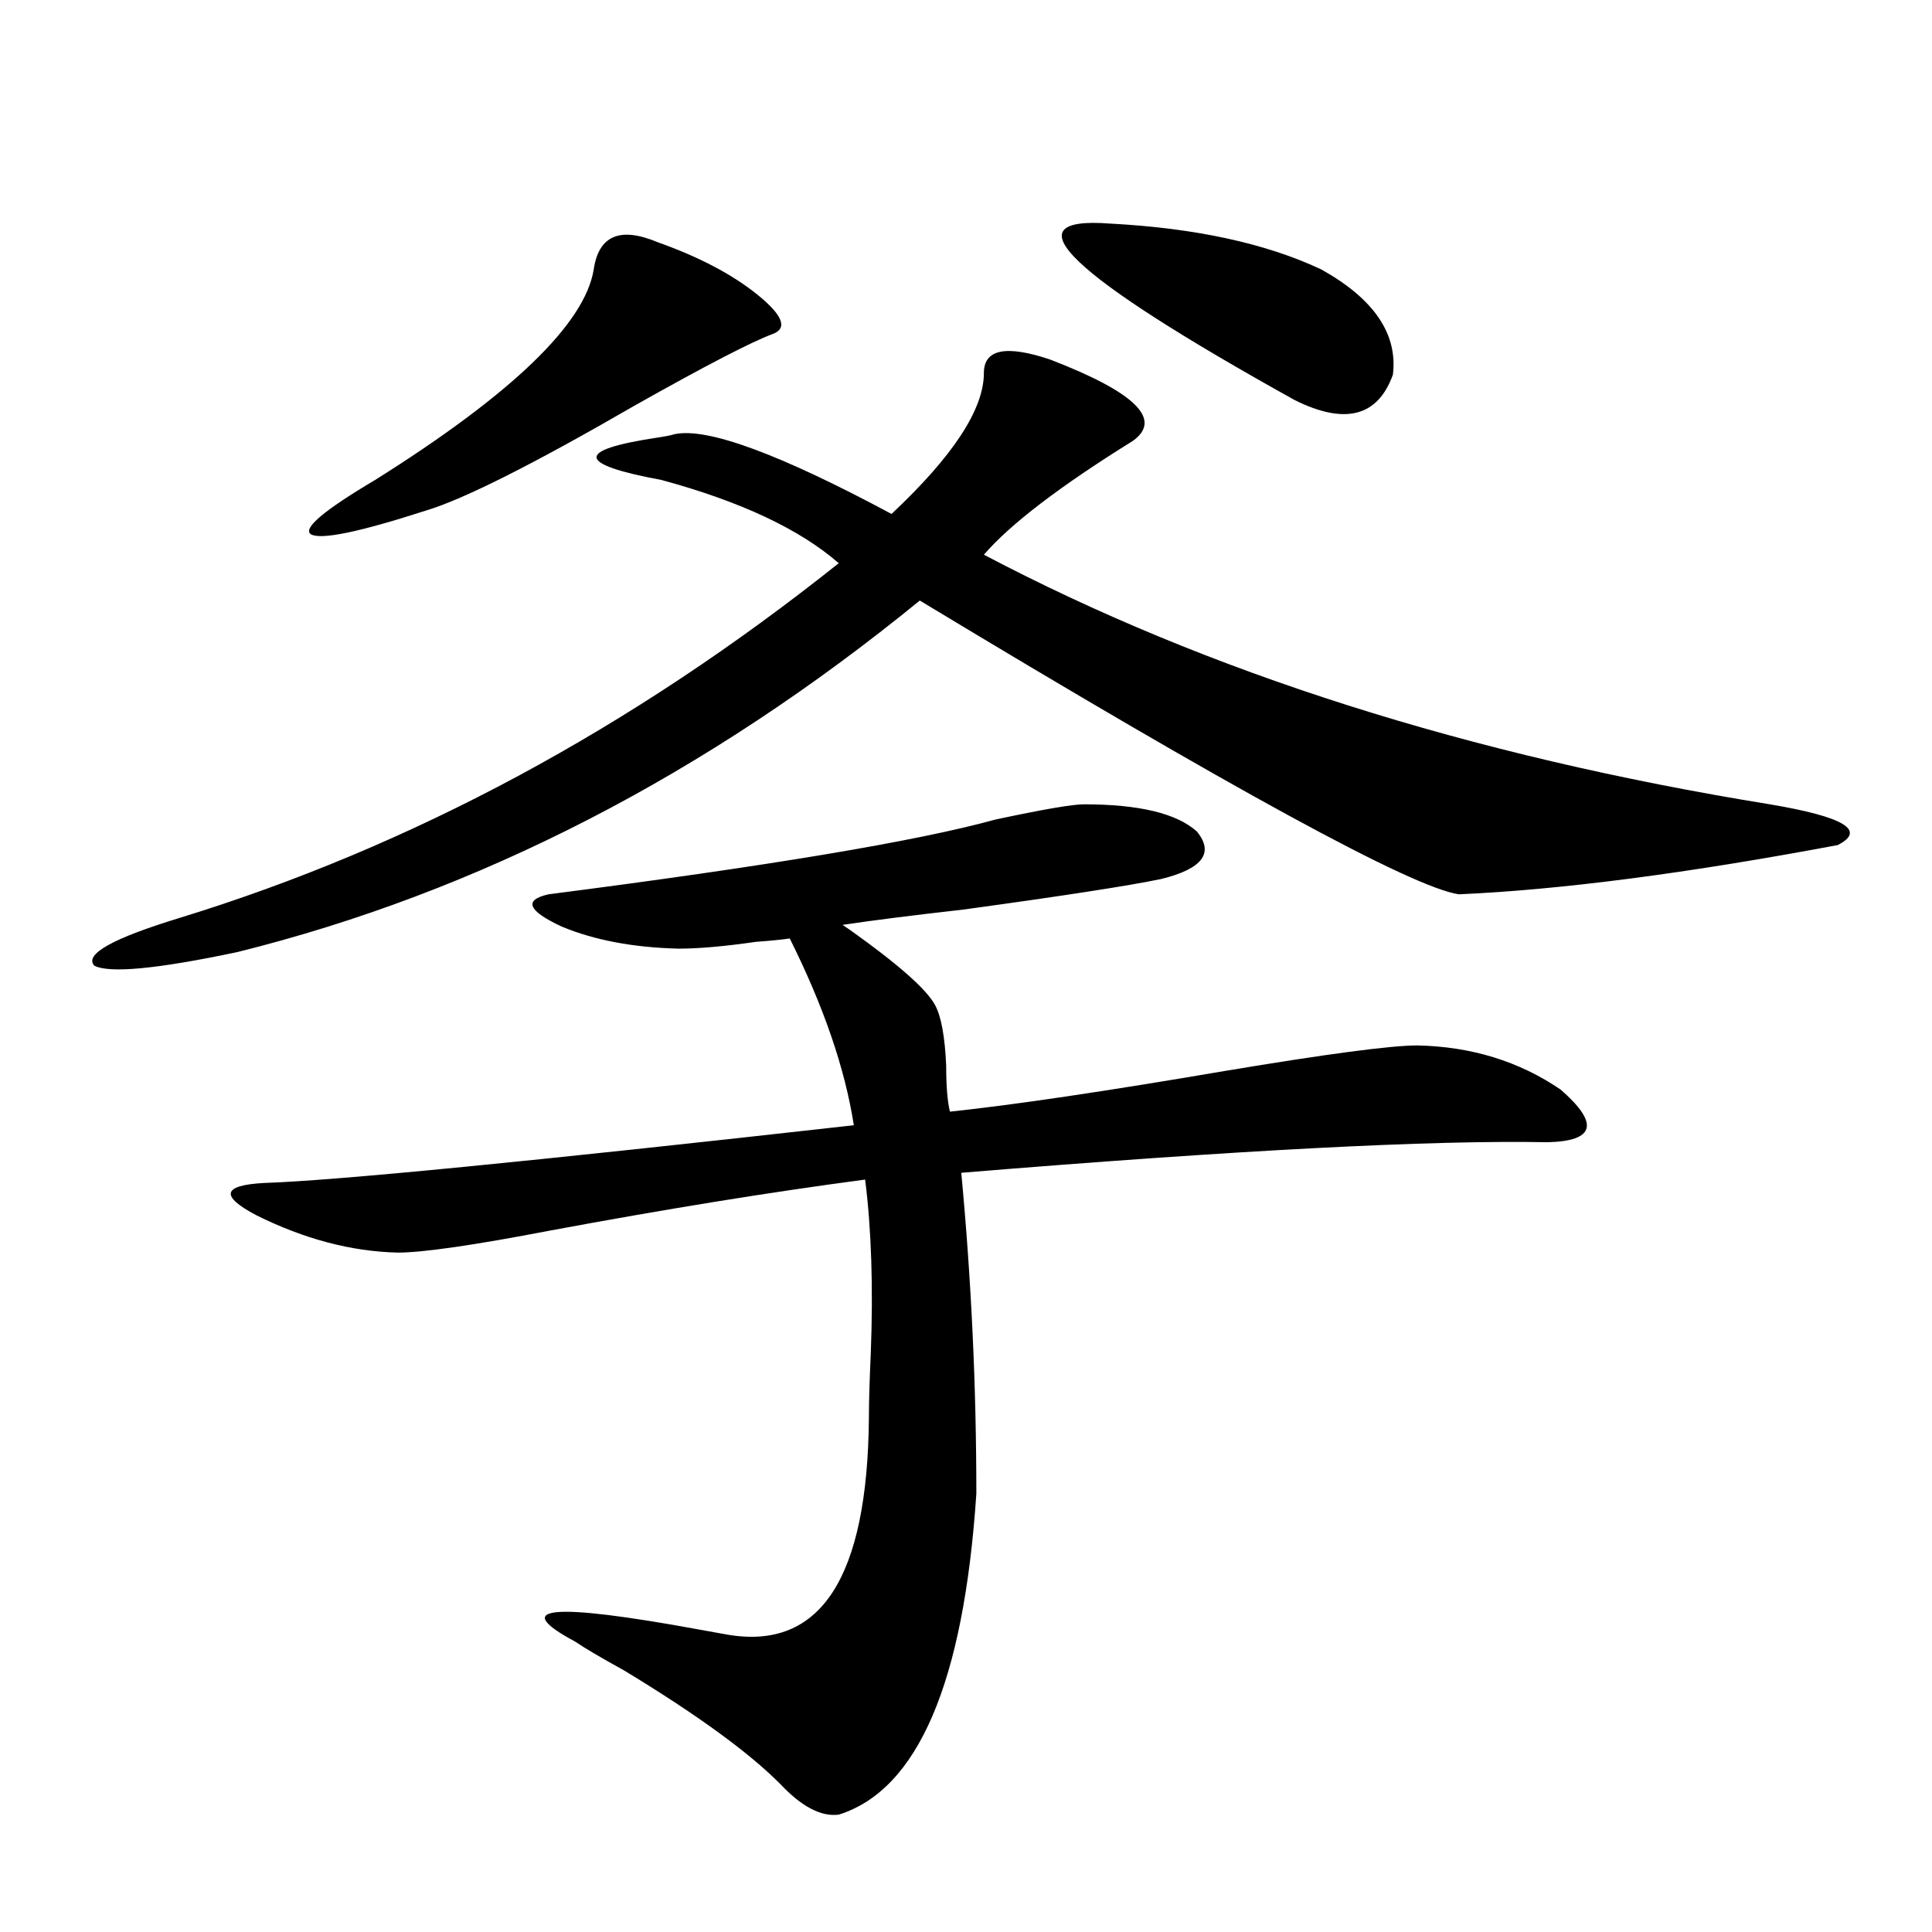
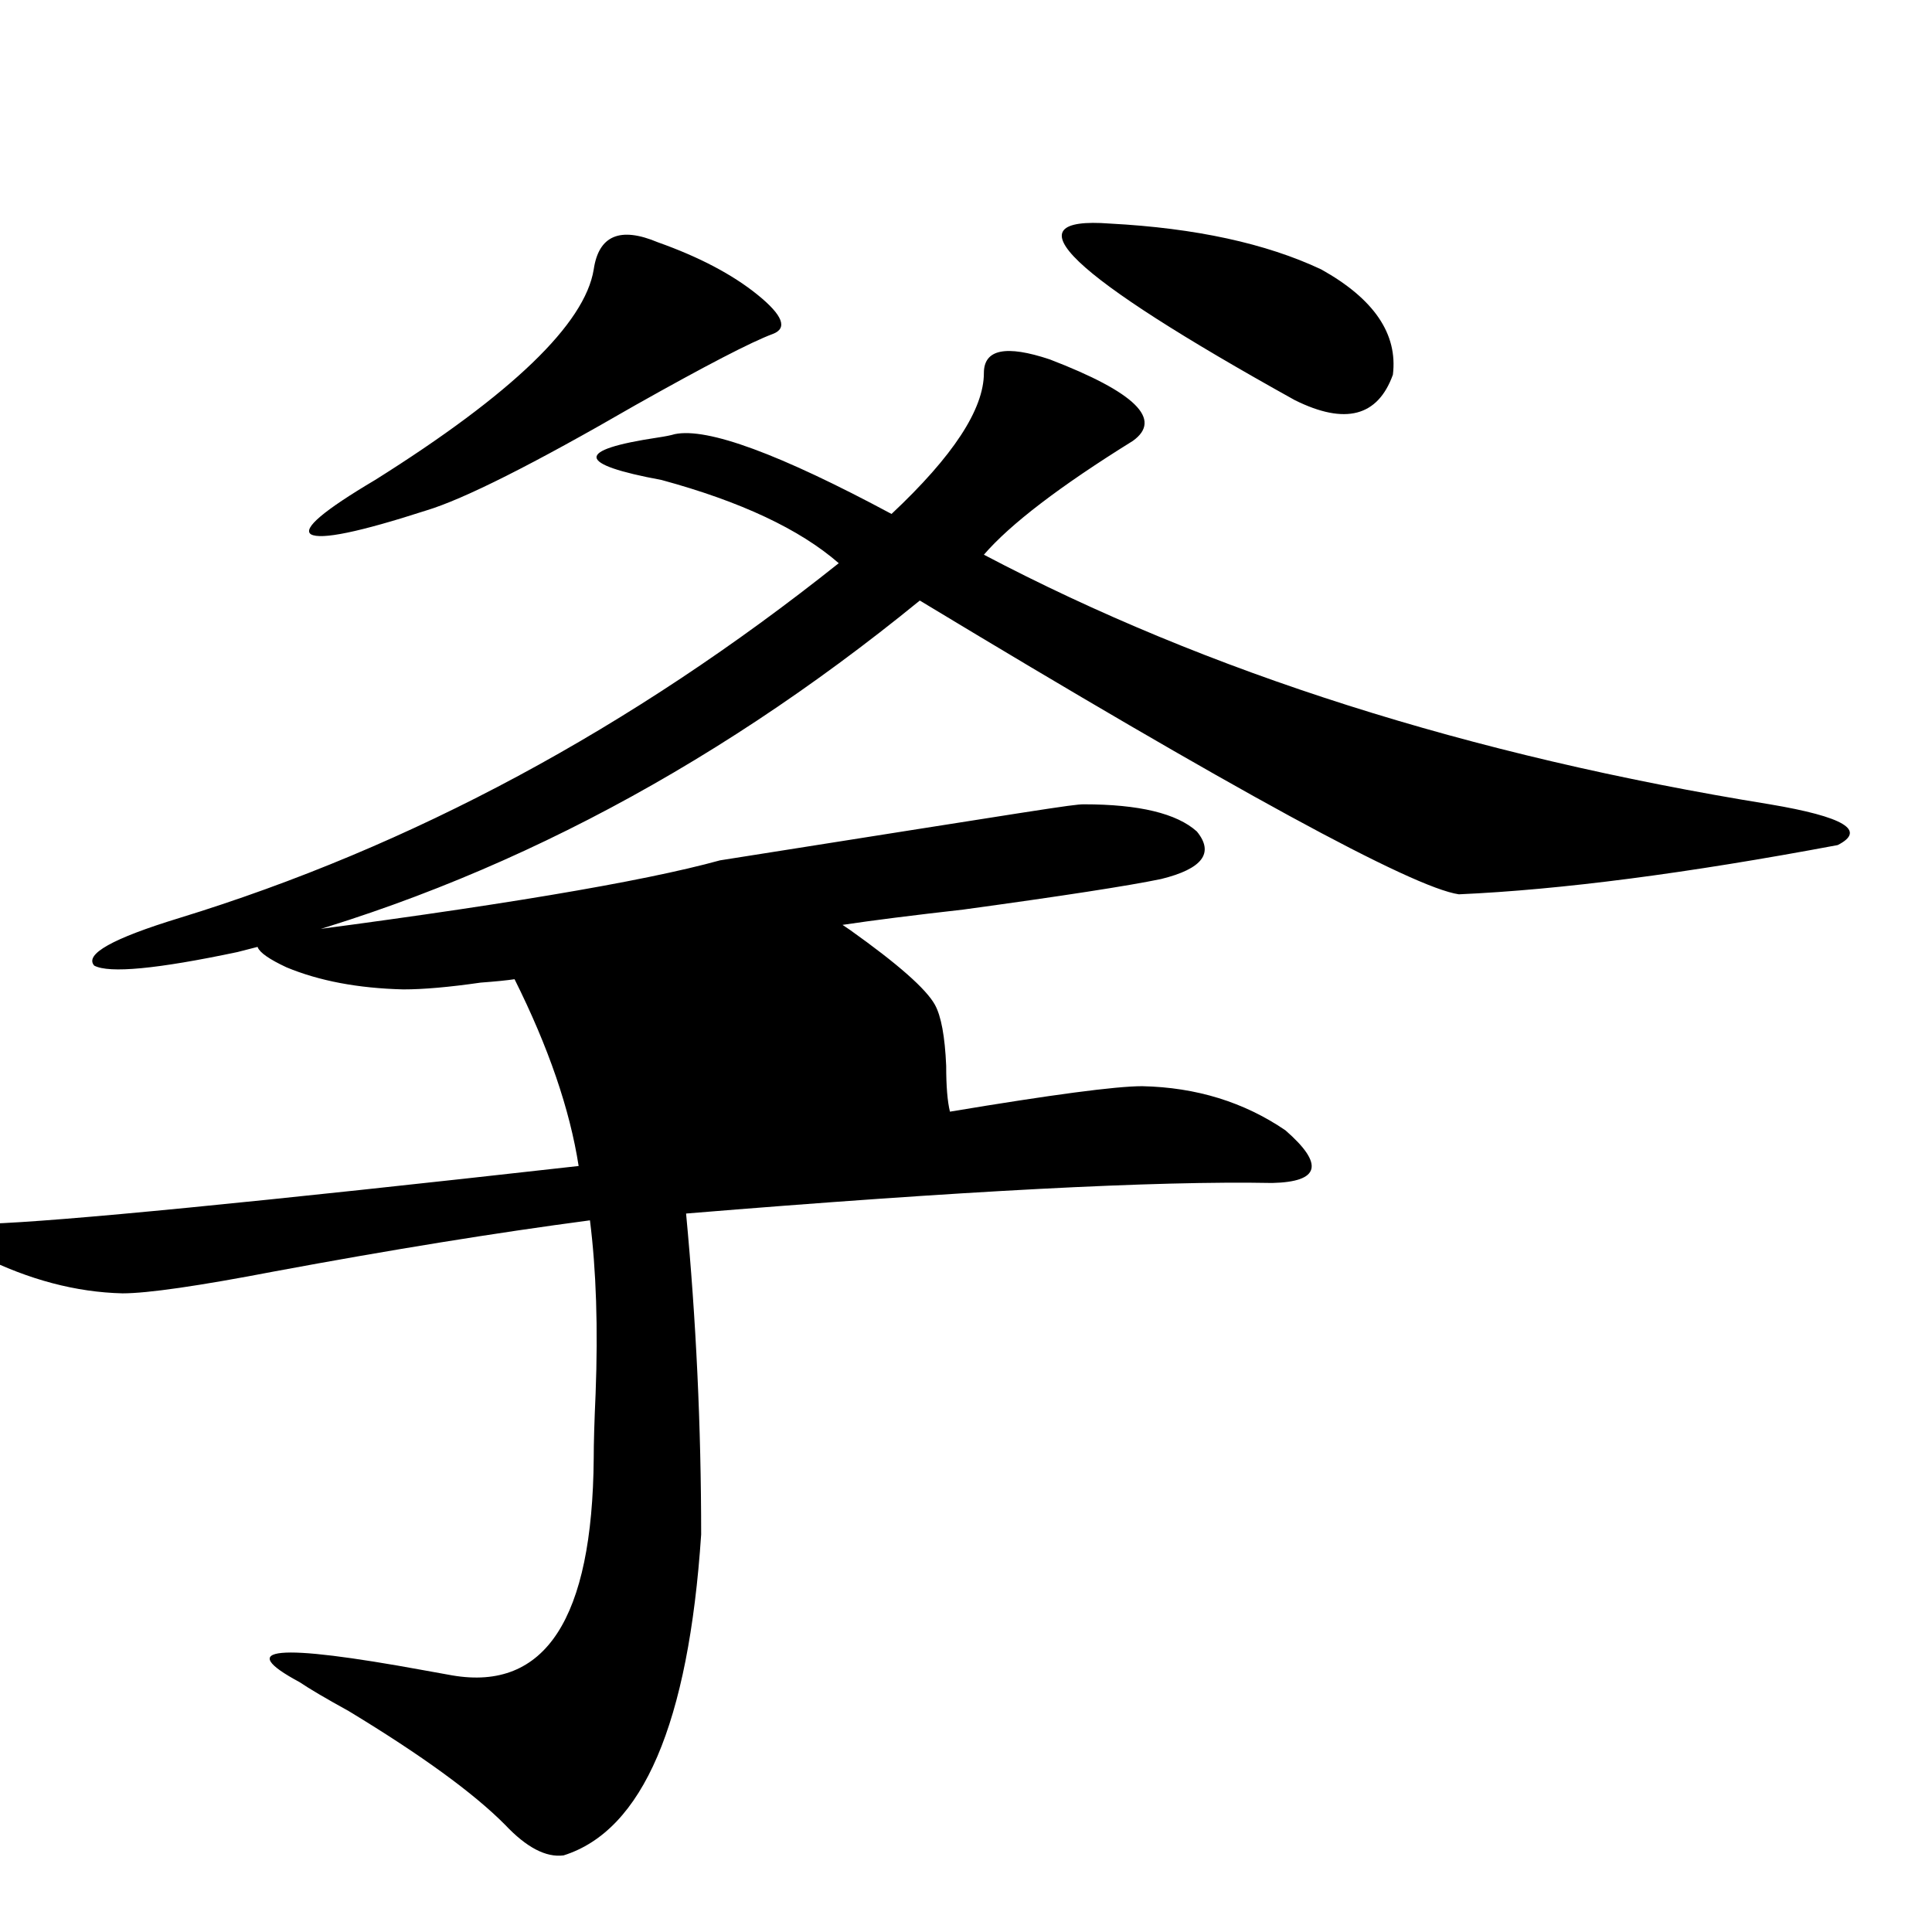
<svg xmlns="http://www.w3.org/2000/svg" version="1.1" id="图层_1" x="0px" y="0px" width="1000px" height="1000px" viewBox="0 0 1000 1000" enable-background="new 0 0 1000 1000" xml:space="preserve">
-   <path d="M509.256,193.07c0-12.305,11.372-14.639,34.146-7.031c44.221,17.002,58.535,31.064,42.926,42.188  c-37.728,23.442-63.413,43.066-77.071,58.887c115.76,60.947,251.366,104.014,406.819,129.199  c38.368,6.455,50.075,13.486,35.121,21.094c-78.047,14.653-143.411,23.154-196.093,25.488  c-24.07-3.516-117.07-54.189-279.018-152.051C365.51,401.083,247.799,461.728,122.924,492.777  c-41.63,8.789-66.34,11.138-74.145,7.031c-5.213-5.85,9.42-14.063,43.901-24.609c120.317-36.914,234.141-98.135,341.455-183.691  c-20.167-17.578-50.73-31.929-91.705-43.066c-44.237-8.198-44.877-15.518-1.951-21.973c3.902-0.576,6.829-1.167,8.78-1.758  c16.905-3.516,54.297,10.259,112.192,41.309C493.312,236.137,509.256,211.83,509.256,193.07z M560.962,416.313  c28.612,0,48.124,4.697,58.535,14.063c9.1,11.138,2.927,19.336-18.536,24.609c-16.92,3.516-51.066,8.789-102.437,15.82  c-26.021,2.939-46.828,5.576-62.438,7.91l3.902,2.637c24.71,17.578,39.344,30.474,43.901,38.672  c3.247,5.864,5.198,16.411,5.854,31.641c0,10.547,0.64,18.457,1.951,23.73c33.17-3.516,80.638-10.547,142.436-21.094  c52.682-8.789,85.852-13.184,99.51-13.184c27.957,0.591,52.682,8.213,74.145,22.852c20.152,17.578,17.881,26.67-6.829,27.246  c-59.846-1.167-160.972,4.106-303.407,15.82c5.198,55.083,7.805,110.454,7.805,166.113c-6.509,97.848-30.243,153.219-71.218,166.113  c-9.116,1.168-19.192-4.105-30.243-15.82c-16.265-16.41-43.261-36.035-80.974-58.887c-11.707-6.454-20.167-11.426-25.365-14.941  c-33.825-18.168-12.363-20.215,64.389-6.152c6.494,1.168,11.372,2.047,14.634,2.637c48.124,8.199,72.513-29.292,73.169-112.5  c0-7.607,0.32-18.745,0.976-33.398c1.296-33.975,0.32-63.857-2.927-89.648c-48.779,6.455-103.092,15.244-162.923,26.367  c-39.679,7.622-66.02,11.426-79.022,11.426c-24.07-0.576-48.459-7.031-73.169-19.336c-18.872-9.956-17.561-15.518,3.902-16.699  c36.417-1.167,138.198-11.123,305.358-29.883c-4.558-29.292-15.609-61.523-33.17-96.68c-3.902,0.591-9.756,1.182-17.561,1.758  c-16.265,2.349-29.603,3.516-39.999,3.516c-23.414-0.576-43.581-4.395-60.486-11.426c-17.561-8.198-19.847-13.76-6.829-16.699  c113.808-14.639,190.879-27.534,231.214-38.672C539.82,418.949,555.109,416.313,560.962,416.313z M340.48,125.395  c21.463,7.622,38.688,16.699,51.706,27.246c13.003,10.547,15.609,17.29,7.805,20.215c-11.067,4.106-34.801,16.411-71.218,36.914  c-52.682,30.474-88.778,48.643-108.29,54.492c-34.481,11.138-54.313,15.244-59.511,12.305c-4.558-2.925,6.494-12.305,33.17-28.125  c70.882-44.521,108.61-80.859,113.168-108.984C309.901,121.879,320.968,117.196,340.48,125.395z M574.621,115.727  c44.221,2.349,80.638,10.259,109.266,23.73c27.316,15.244,39.664,33.398,37.072,54.492c-7.805,21.685-24.725,26.079-50.73,13.184  C553.158,142.094,521.283,111.635,574.621,115.727z" />
+   <path d="M509.256,193.07c0-12.305,11.372-14.639,34.146-7.031c44.221,17.002,58.535,31.064,42.926,42.188  c-37.728,23.442-63.413,43.066-77.071,58.887c115.76,60.947,251.366,104.014,406.819,129.199  c38.368,6.455,50.075,13.486,35.121,21.094c-78.047,14.653-143.411,23.154-196.093,25.488  c-24.07-3.516-117.07-54.189-279.018-152.051C365.51,401.083,247.799,461.728,122.924,492.777  c-41.63,8.789-66.34,11.138-74.145,7.031c-5.213-5.85,9.42-14.063,43.901-24.609c120.317-36.914,234.141-98.135,341.455-183.691  c-20.167-17.578-50.73-31.929-91.705-43.066c-44.237-8.198-44.877-15.518-1.951-21.973c3.902-0.576,6.829-1.167,8.78-1.758  c16.905-3.516,54.297,10.259,112.192,41.309C493.312,236.137,509.256,211.83,509.256,193.07z M560.962,416.313  c28.612,0,48.124,4.697,58.535,14.063c9.1,11.138,2.927,19.336-18.536,24.609c-16.92,3.516-51.066,8.789-102.437,15.82  c-26.021,2.939-46.828,5.576-62.438,7.91l3.902,2.637c24.71,17.578,39.344,30.474,43.901,38.672  c3.247,5.864,5.198,16.411,5.854,31.641c0,10.547,0.64,18.457,1.951,23.73c52.682-8.789,85.852-13.184,99.51-13.184c27.957,0.591,52.682,8.213,74.145,22.852c20.152,17.578,17.881,26.67-6.829,27.246  c-59.846-1.167-160.972,4.106-303.407,15.82c5.198,55.083,7.805,110.454,7.805,166.113c-6.509,97.848-30.243,153.219-71.218,166.113  c-9.116,1.168-19.192-4.105-30.243-15.82c-16.265-16.41-43.261-36.035-80.974-58.887c-11.707-6.454-20.167-11.426-25.365-14.941  c-33.825-18.168-12.363-20.215,64.389-6.152c6.494,1.168,11.372,2.047,14.634,2.637c48.124,8.199,72.513-29.292,73.169-112.5  c0-7.607,0.32-18.745,0.976-33.398c1.296-33.975,0.32-63.857-2.927-89.648c-48.779,6.455-103.092,15.244-162.923,26.367  c-39.679,7.622-66.02,11.426-79.022,11.426c-24.07-0.576-48.459-7.031-73.169-19.336c-18.872-9.956-17.561-15.518,3.902-16.699  c36.417-1.167,138.198-11.123,305.358-29.883c-4.558-29.292-15.609-61.523-33.17-96.68c-3.902,0.591-9.756,1.182-17.561,1.758  c-16.265,2.349-29.603,3.516-39.999,3.516c-23.414-0.576-43.581-4.395-60.486-11.426c-17.561-8.198-19.847-13.76-6.829-16.699  c113.808-14.639,190.879-27.534,231.214-38.672C539.82,418.949,555.109,416.313,560.962,416.313z M340.48,125.395  c21.463,7.622,38.688,16.699,51.706,27.246c13.003,10.547,15.609,17.29,7.805,20.215c-11.067,4.106-34.801,16.411-71.218,36.914  c-52.682,30.474-88.778,48.643-108.29,54.492c-34.481,11.138-54.313,15.244-59.511,12.305c-4.558-2.925,6.494-12.305,33.17-28.125  c70.882-44.521,108.61-80.859,113.168-108.984C309.901,121.879,320.968,117.196,340.48,125.395z M574.621,115.727  c44.221,2.349,80.638,10.259,109.266,23.73c27.316,15.244,39.664,33.398,37.072,54.492c-7.805,21.685-24.725,26.079-50.73,13.184  C553.158,142.094,521.283,111.635,574.621,115.727z" />
</svg>